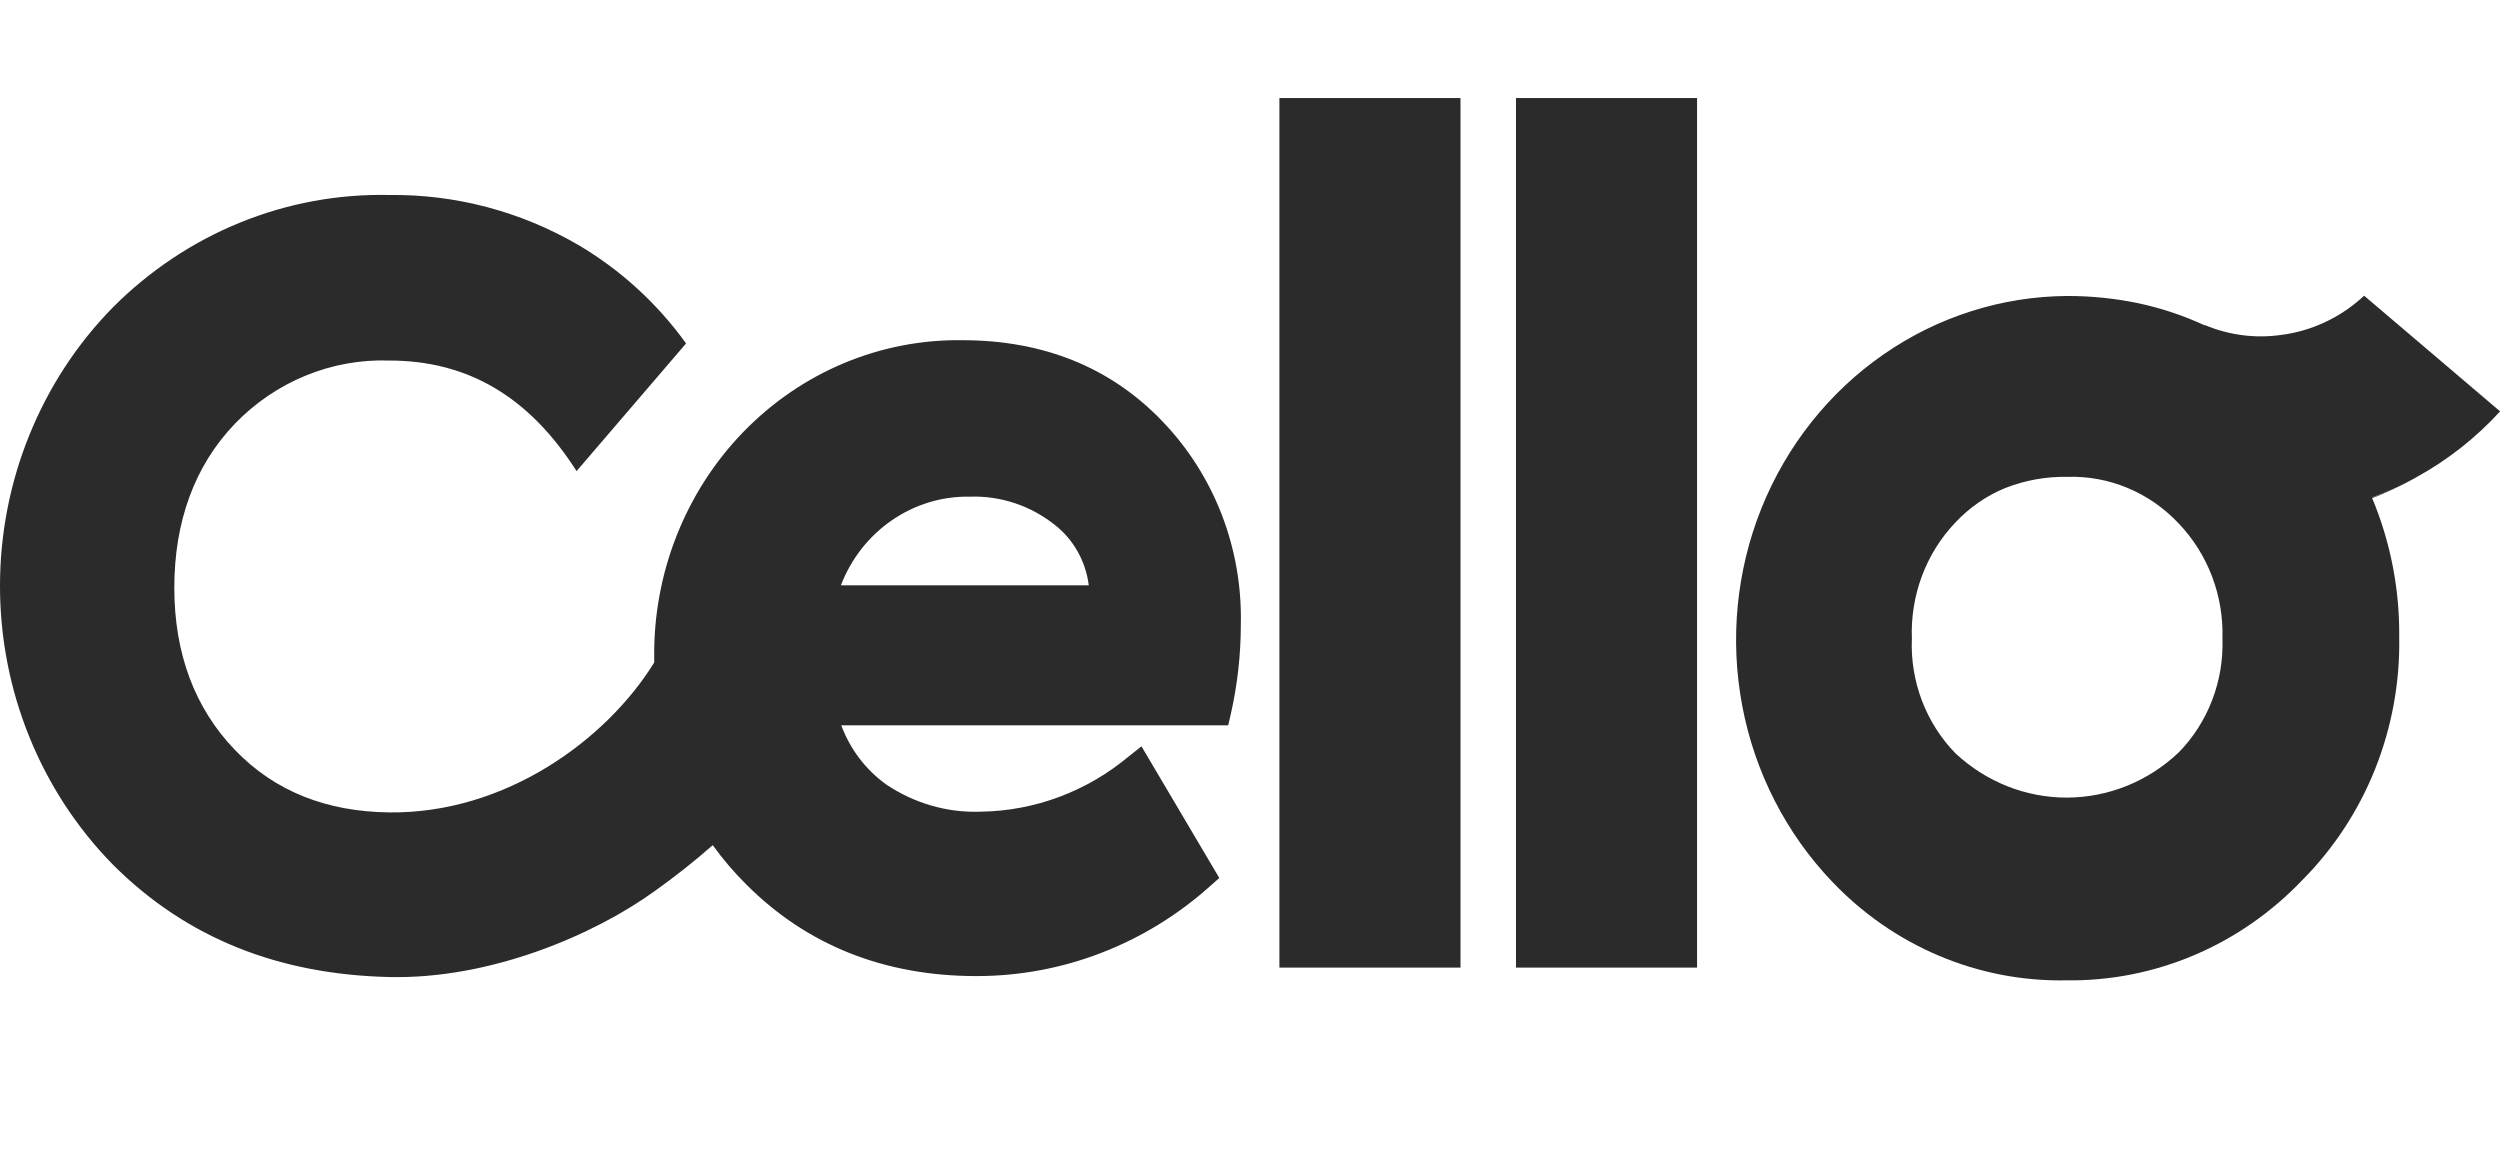
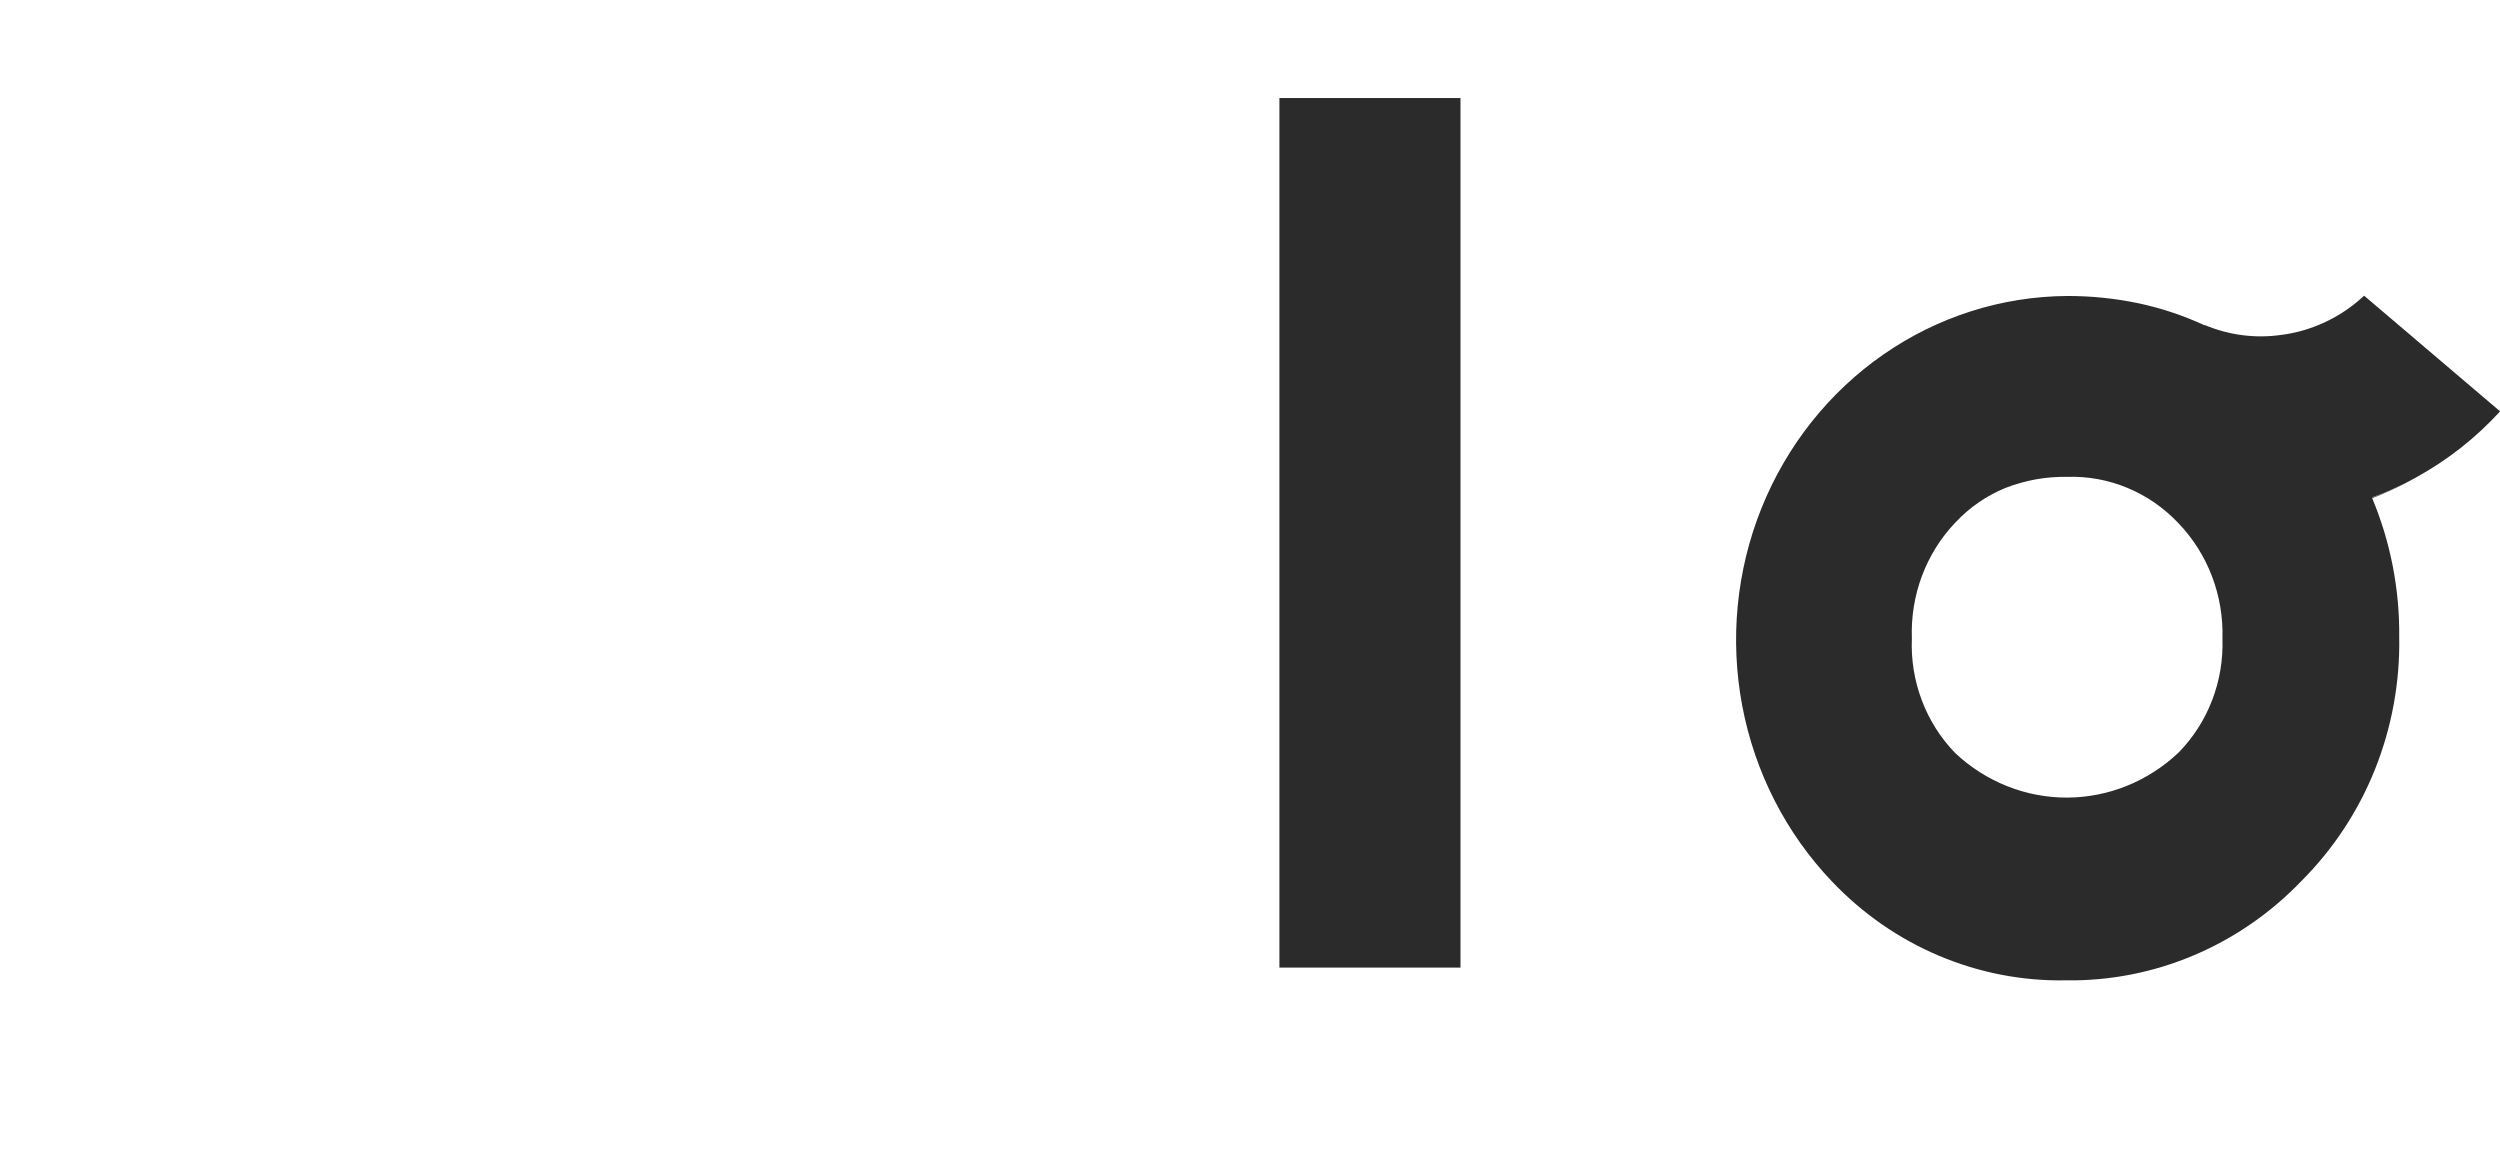
<svg xmlns="http://www.w3.org/2000/svg" width="51" height="24" viewBox="0 0 51 24" fill="none">
  <g clip-path="url(#clip0_1416_3620)">
    <path d="M29.794 2H26.1V19.739H29.794V2Z" fill="#2B2B2B" />
-     <path d="M34.62 2H30.926V19.739H34.62V2Z" fill="#2B2B2B" />
-     <path d="M23.725 8.607C22.671 7.499 21.293 6.94 19.631 6.94C18.802 6.928 17.98 7.088 17.212 7.41C16.445 7.732 15.747 8.21 15.161 8.815C14.575 9.42 14.113 10.14 13.801 10.933C13.489 11.725 13.334 12.575 13.346 13.43C13.346 13.458 13.346 13.485 13.346 13.515C12.372 15.093 10.312 16.601 7.94 16.573C6.667 16.558 5.609 16.148 4.791 15.297C3.974 14.447 3.556 13.334 3.556 11.99C3.556 10.646 3.967 9.504 4.791 8.645C5.202 8.219 5.694 7.884 6.236 7.662C6.777 7.44 7.357 7.335 7.94 7.355C9.546 7.355 10.796 8.095 11.762 9.611L13.996 7.006C13.403 6.184 12.652 5.499 11.789 4.992C10.614 4.311 9.287 3.961 7.94 3.978C6.9 3.955 5.866 4.146 4.898 4.54C3.93 4.934 3.047 5.523 2.301 6.272C1.572 7.015 0.994 7.899 0.599 8.875C0.203 9.85 0 10.897 0 11.954C0 13.011 0.203 14.058 0.599 15.034C0.994 16.009 1.572 16.894 2.301 17.636C3.821 19.159 5.716 19.878 7.928 19.931C9.999 19.984 12.123 19.07 13.356 18.178C13.766 17.887 14.161 17.574 14.54 17.241C14.747 17.529 14.977 17.798 15.228 18.047C16.464 19.284 18.043 19.912 19.919 19.912C21.672 19.914 23.366 19.262 24.689 18.074L24.874 17.911L23.286 15.225L23.037 15.422C22.181 16.142 21.115 16.542 20.012 16.558C19.326 16.584 18.65 16.389 18.076 16.001C17.661 15.703 17.343 15.284 17.162 14.797H25.055L25.107 14.574C25.244 13.971 25.313 13.354 25.313 12.735C25.33 11.972 25.198 11.213 24.926 10.504C24.653 9.795 24.244 9.15 23.725 8.607ZM17.154 11.941C17.362 11.399 17.726 10.934 18.198 10.611C18.669 10.288 19.224 10.12 19.79 10.132C20.416 10.111 21.03 10.317 21.526 10.714C21.713 10.862 21.87 11.046 21.987 11.257C22.105 11.468 22.181 11.7 22.211 11.941H17.154Z" fill="#2B2B2B" />
    <path d="M49.292 9.738L49.24 9.763L49.29 9.736L49.292 9.738Z" fill="#2B2B2B" />
    <path d="M48.228 6.032C48.009 6.237 47.763 6.408 47.497 6.54L47.394 6.589L47.295 6.631C47.054 6.731 46.802 6.798 46.545 6.831C46.018 6.908 45.48 6.84 44.986 6.634H44.968C44.538 6.435 44.088 6.286 43.627 6.187C43.148 6.087 42.661 6.037 42.173 6.038C40.836 6.046 39.531 6.461 38.422 7.231C37.312 8.001 36.447 9.092 35.934 10.367C35.422 11.642 35.286 13.045 35.542 14.4C35.798 15.755 36.436 17.002 37.375 17.985C37.996 18.638 38.74 19.154 39.561 19.5C40.382 19.846 41.262 20.016 42.148 19.999C43.041 20.012 43.928 19.838 44.754 19.488C45.58 19.139 46.33 18.62 46.957 17.964C47.6 17.32 48.109 16.547 48.451 15.692C48.792 14.837 48.961 13.919 48.944 12.994C48.954 12.02 48.766 11.056 48.392 10.161V10.146C48.659 10.051 48.918 9.937 49.169 9.804L49.247 9.762L49.297 9.734C49.932 9.385 50.508 8.932 51.002 8.392L48.228 6.032ZM44.443 15.352C43.822 15.941 43.011 16.268 42.168 16.271C41.326 16.273 40.513 15.95 39.889 15.365C39.592 15.06 39.36 14.695 39.207 14.292C39.054 13.889 38.984 13.458 39.002 13.026C38.986 12.589 39.056 12.154 39.209 11.746C39.362 11.339 39.594 10.968 39.892 10.657C40.177 10.353 40.522 10.114 40.903 9.957C41.307 9.798 41.738 9.72 42.171 9.728C42.591 9.714 43.01 9.791 43.4 9.953C43.79 10.115 44.143 10.359 44.437 10.67C44.734 10.978 44.968 11.347 45.123 11.752C45.278 12.157 45.351 12.59 45.338 13.026C45.353 13.457 45.281 13.886 45.127 14.286C44.973 14.687 44.74 15.05 44.443 15.352Z" fill="#2B2B2B" />
    <path d="M49.161 9.806L49.097 9.843C48.867 9.963 48.632 10.07 48.391 10.164V10.149C48.655 10.053 48.912 9.939 49.161 9.806Z" fill="#2B2B2B" />
  </g>
  <defs>
    <clipPath id="clip0_1416_3620">
      <rect width="51" height="24" fill="white" />
    </clipPath>
  </defs>
</svg>